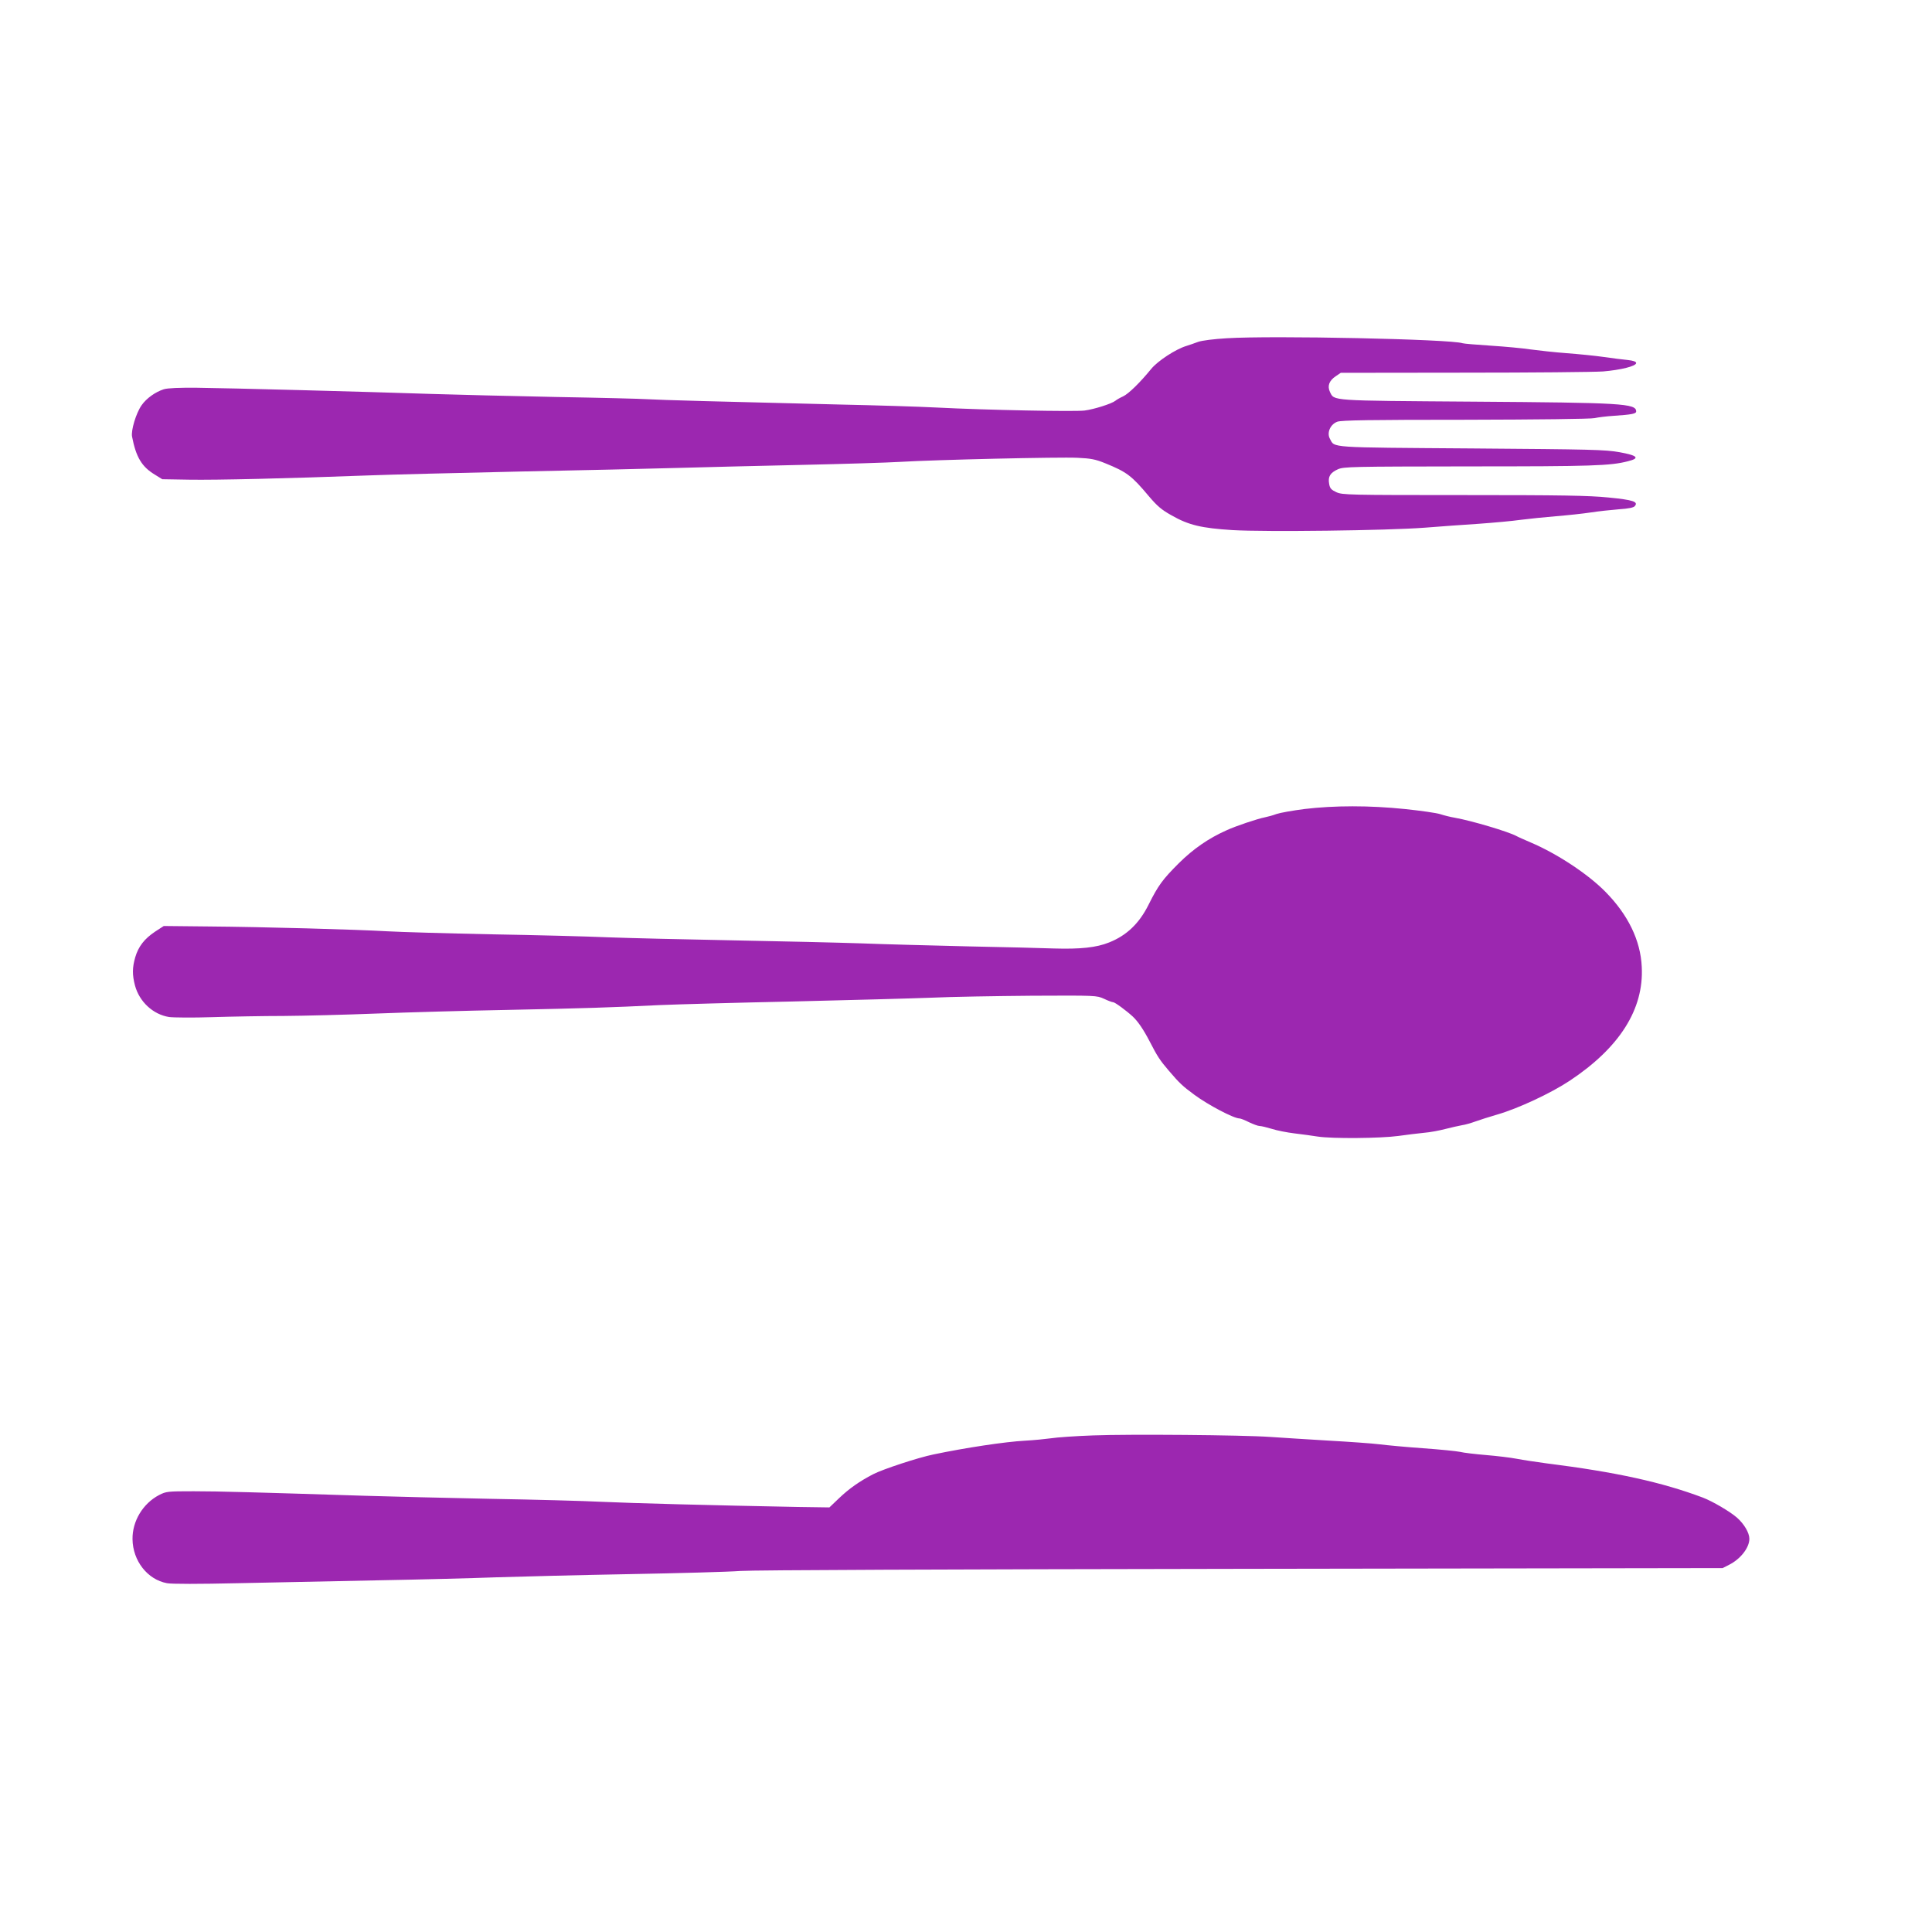
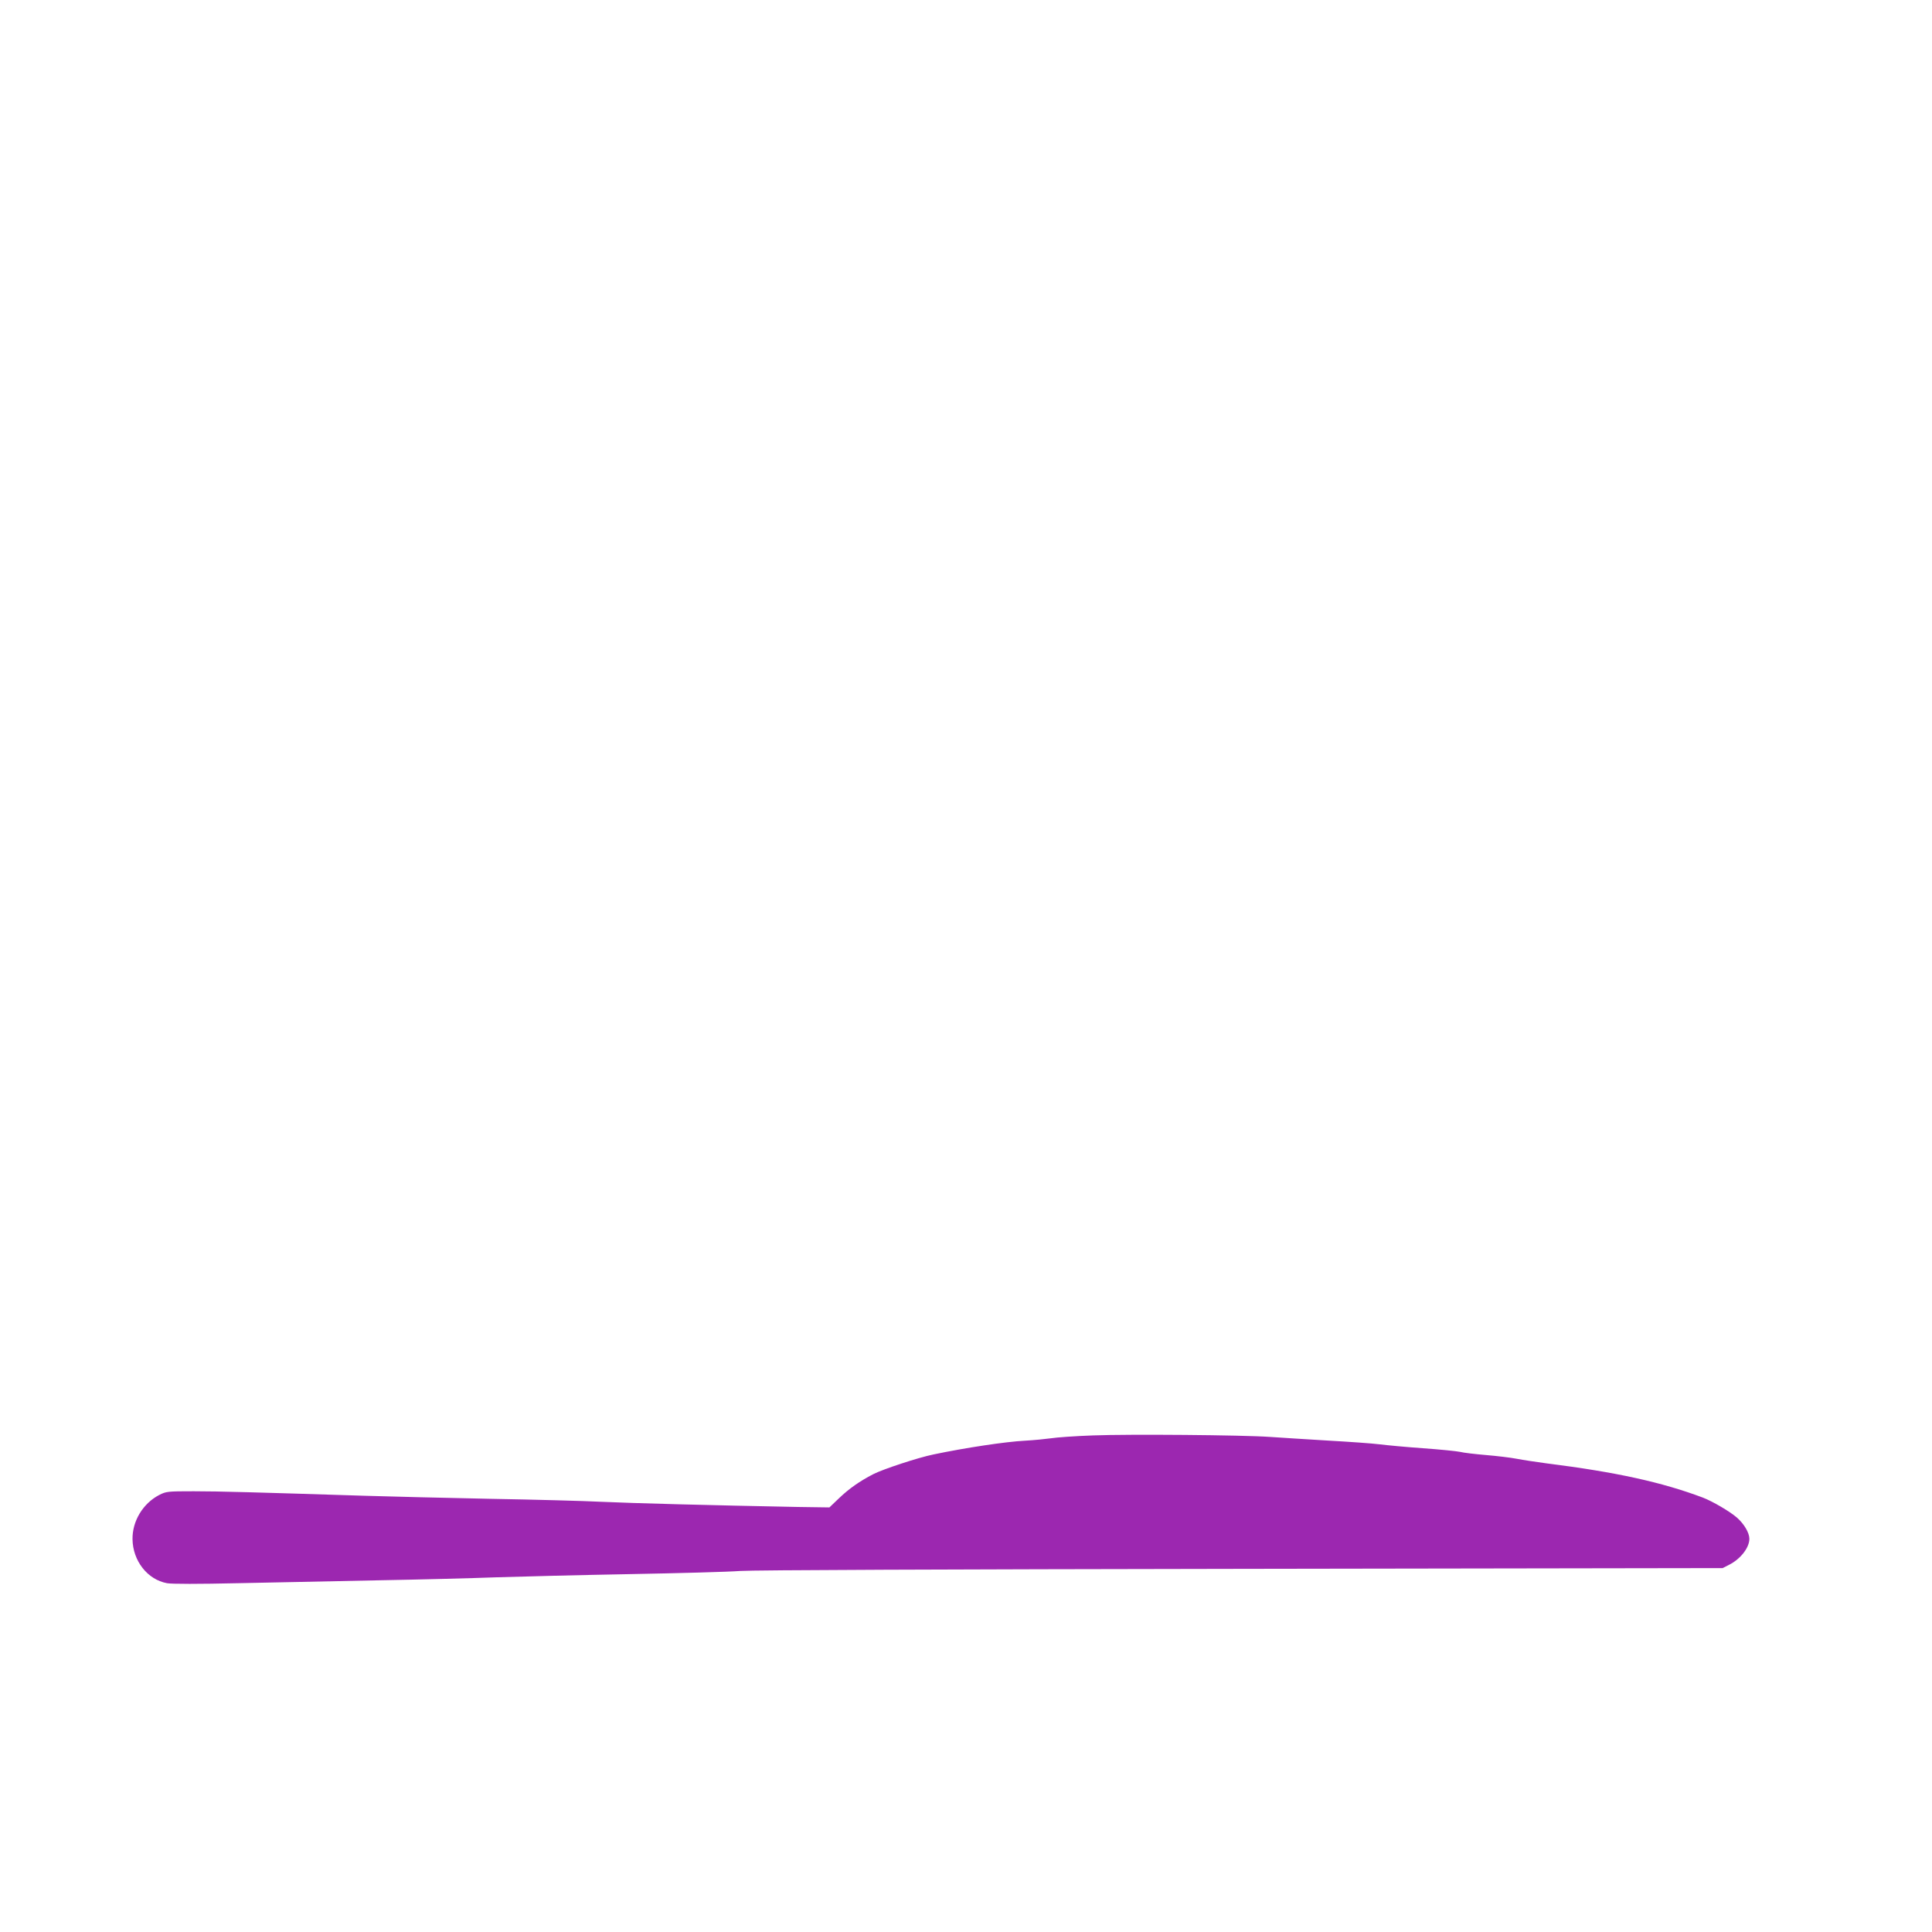
<svg xmlns="http://www.w3.org/2000/svg" version="1.0" width="1280pt" height="1280pt" viewBox="0 0 1280 1280" preserveAspectRatio="xMidYMid meet">
  <g transform="translate(0,1280) scale(0.1,-0.1)" fill="#9c27b0" stroke="none">
-     <path d="M8128 10559 c-86 -5 -165 -15 -190 -24 -24 -9 -59 -21 -78 -27 -70 -21 -188 -98 -232 -151 -76 -93 -151 -166 -187 -183 -20 -9 -43 -22 -51 -29 -25 -20 -142 -57 -205 -65 -66 -8 -647 3 -980 20 -115 6 -406 15 -645 20 -788 19 -1190 30 -1268 35 -42 3 -318 10 -612 15 -294 6 -663 15 -820 20 -446 15 -1356 39 -1555 41 -119 1 -194 -2 -220 -10 -56 -18 -115 -60 -147 -106 -37 -53 -71 -167 -63 -208 26 -135 64 -199 150 -251 l50 -31 178 -3 c178 -3 651 8 1182 28 154 6 609 17 1010 26 402 8 874 19 1050 24 176 5 545 14 819 20 275 6 568 15 650 20 233 14 1057 33 1175 27 88 -4 119 -10 183 -36 143 -58 175 -82 289 -218 56 -66 85 -91 152 -128 112 -64 197 -84 402 -97 218 -13 1028 -3 1275 16 102 8 264 20 360 26 96 7 220 18 275 26 55 7 161 18 235 24 74 6 178 17 230 25 52 8 137 17 187 21 61 4 97 11 104 21 25 29 -11 41 -175 57 -130 13 -308 16 -960 16 -761 0 -803 1 -842 19 -34 16 -43 25 -48 55 -9 48 7 74 58 97 40 17 85 18 871 19 812 0 935 4 1050 34 82 20 66 38 -55 60 -96 17 -183 19 -980 25 -959 7 -906 3 -939 64 -22 40 3 96 49 113 27 10 222 13 850 13 467 1 832 5 855 11 22 5 78 12 125 15 121 8 150 14 150 29 0 53 -90 58 -1080 65 -958 7 -919 4 -949 65 -18 39 -5 74 38 103 l34 23 816 1 c449 0 863 4 921 8 118 10 220 35 220 56 0 9 -19 16 -57 20 -32 3 -103 12 -158 20 -55 8 -165 19 -245 25 -80 6 -188 18 -240 25 -52 8 -171 19 -265 25 -93 6 -177 13 -185 16 -75 27 -1261 52 -1562 33z" />
-     <path d="M8642 7440 c-78 -10 -162 -25 -185 -33 -23 -9 -58 -18 -77 -22 -47 -9 -194 -58 -254 -86 -119 -53 -220 -123 -316 -218 -107 -107 -136 -146 -200 -274 -62 -125 -146 -205 -262 -251 -84 -34 -191 -45 -363 -40 -71 3 -328 9 -570 14 -242 6 -561 14 -710 20 -148 5 -531 14 -850 20 -319 6 -690 15 -825 20 -135 6 -483 15 -775 20 -291 6 -602 15 -690 20 -207 12 -820 29 -1190 32 l-290 3 -57 -37 c-72 -48 -111 -99 -132 -170 -20 -69 -20 -117 -2 -186 29 -109 120 -193 226 -210 30 -4 159 -5 285 -1 127 4 340 8 475 8 135 1 412 8 615 16 204 8 593 19 865 24 525 11 682 16 1010 32 113 5 511 16 885 24 374 9 786 20 915 25 129 6 429 11 665 13 427 2 430 2 479 -20 27 -13 54 -23 61 -23 12 0 89 -57 130 -95 35 -33 71 -86 112 -165 51 -99 67 -124 127 -194 71 -83 90 -101 170 -160 91 -67 260 -156 298 -156 7 0 36 -11 63 -25 28 -13 59 -25 70 -25 11 0 48 -9 81 -19 34 -11 101 -24 150 -30 49 -6 118 -15 154 -21 97 -15 417 -12 534 4 55 8 133 17 171 21 39 3 102 15 140 25 39 10 88 21 110 25 22 3 63 15 90 25 28 10 93 31 145 46 136 39 355 141 480 224 330 219 492 474 477 755 -8 175 -91 345 -241 497 -115 117 -321 253 -496 327 -41 18 -83 36 -93 42 -53 29 -299 102 -407 121 -30 5 -74 16 -98 24 -24 8 -129 23 -235 34 -233 24 -466 24 -665 0z" />
    <path d="M7243 3290 c-117 -4 -243 -13 -280 -19 -37 -5 -115 -13 -173 -16 -131 -7 -395 -47 -605 -91 -103 -21 -336 -98 -400 -131 -89 -46 -159 -95 -225 -158 l-65 -62 -210 3 c-575 11 -1102 25 -1295 34 -118 6 -453 15 -745 20 -291 6 -663 15 -825 20 -727 23 -967 30 -1136 30 -174 0 -183 -1 -230 -25 -107 -56 -178 -173 -176 -293 2 -143 99 -267 228 -291 30 -6 212 -6 474 0 234 5 650 13 925 19 275 5 628 14 785 20 157 5 553 15 880 21 327 6 658 15 735 21 86 6 1364 11 3324 14 l3184 5 41 21 c77 38 136 114 136 173 0 40 -35 99 -83 141 -46 40 -160 107 -225 132 -271 102 -575 169 -1037 227 -66 9 -154 22 -195 30 -41 8 -133 19 -205 25 -71 6 -149 15 -172 21 -23 5 -133 16 -245 24 -112 8 -241 20 -288 26 -47 6 -202 17 -345 25 -143 9 -314 19 -380 24 -186 13 -936 19 -1172 10z" />
  </g>
</svg>